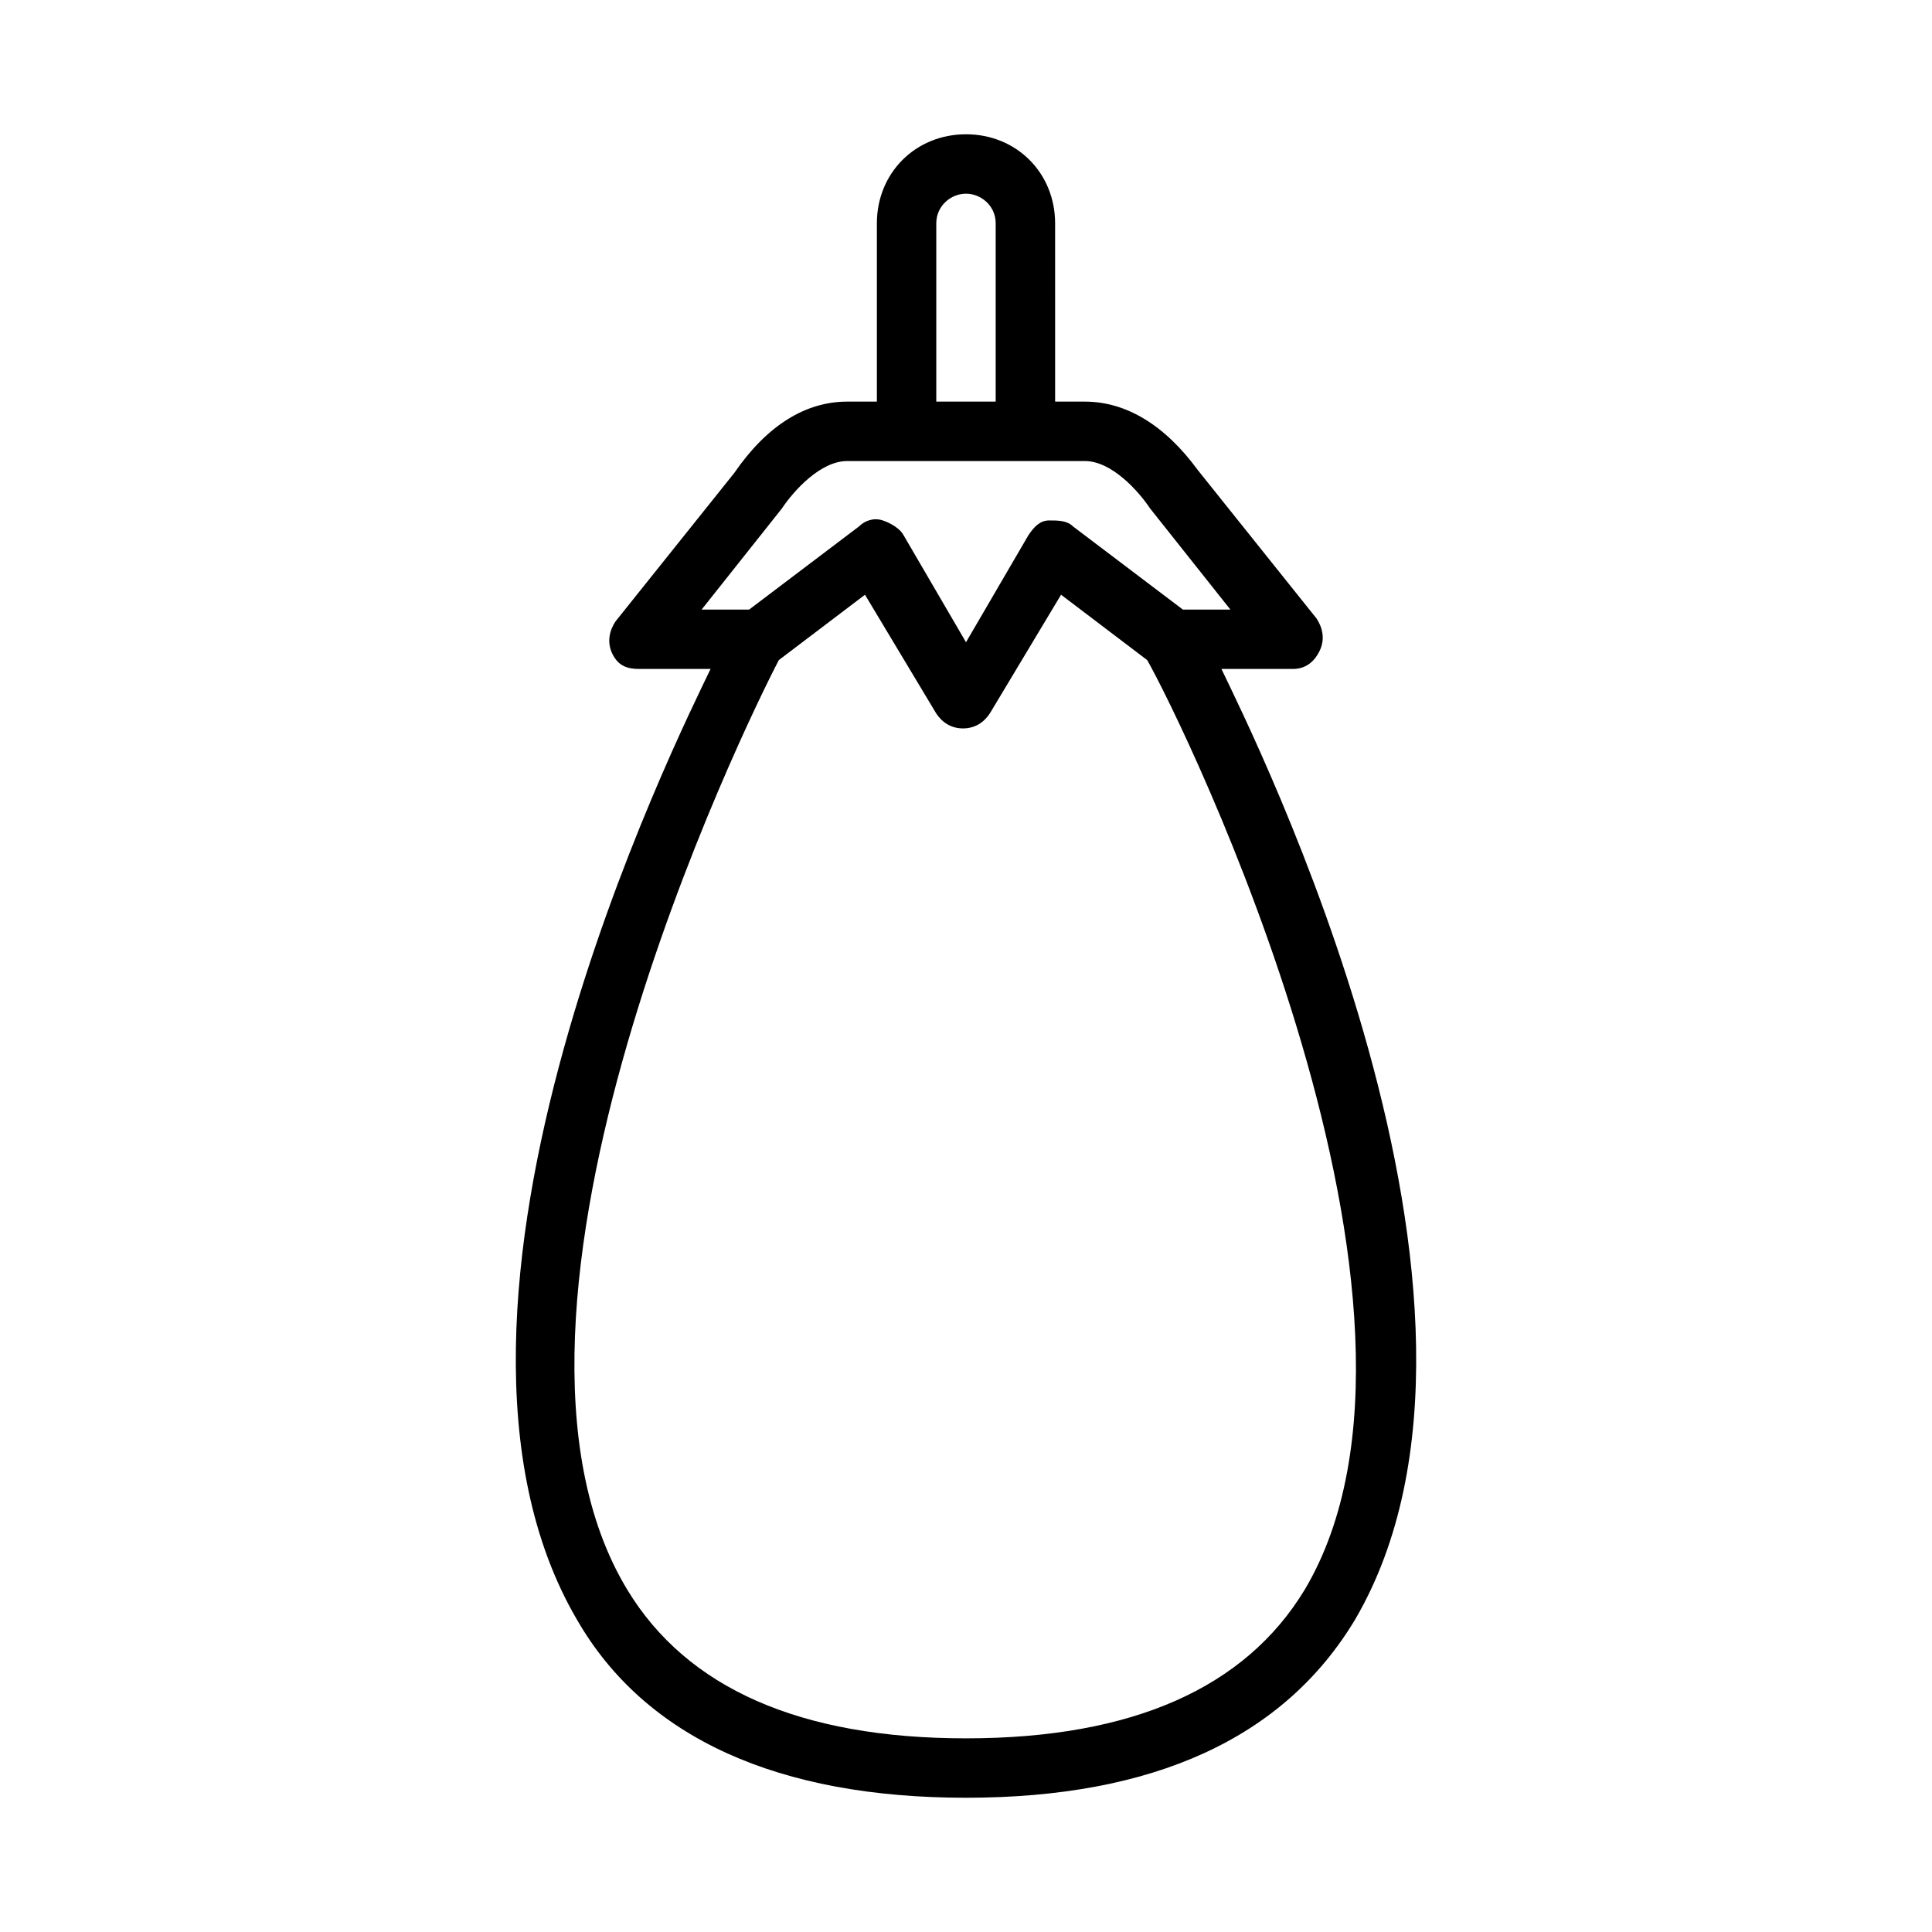
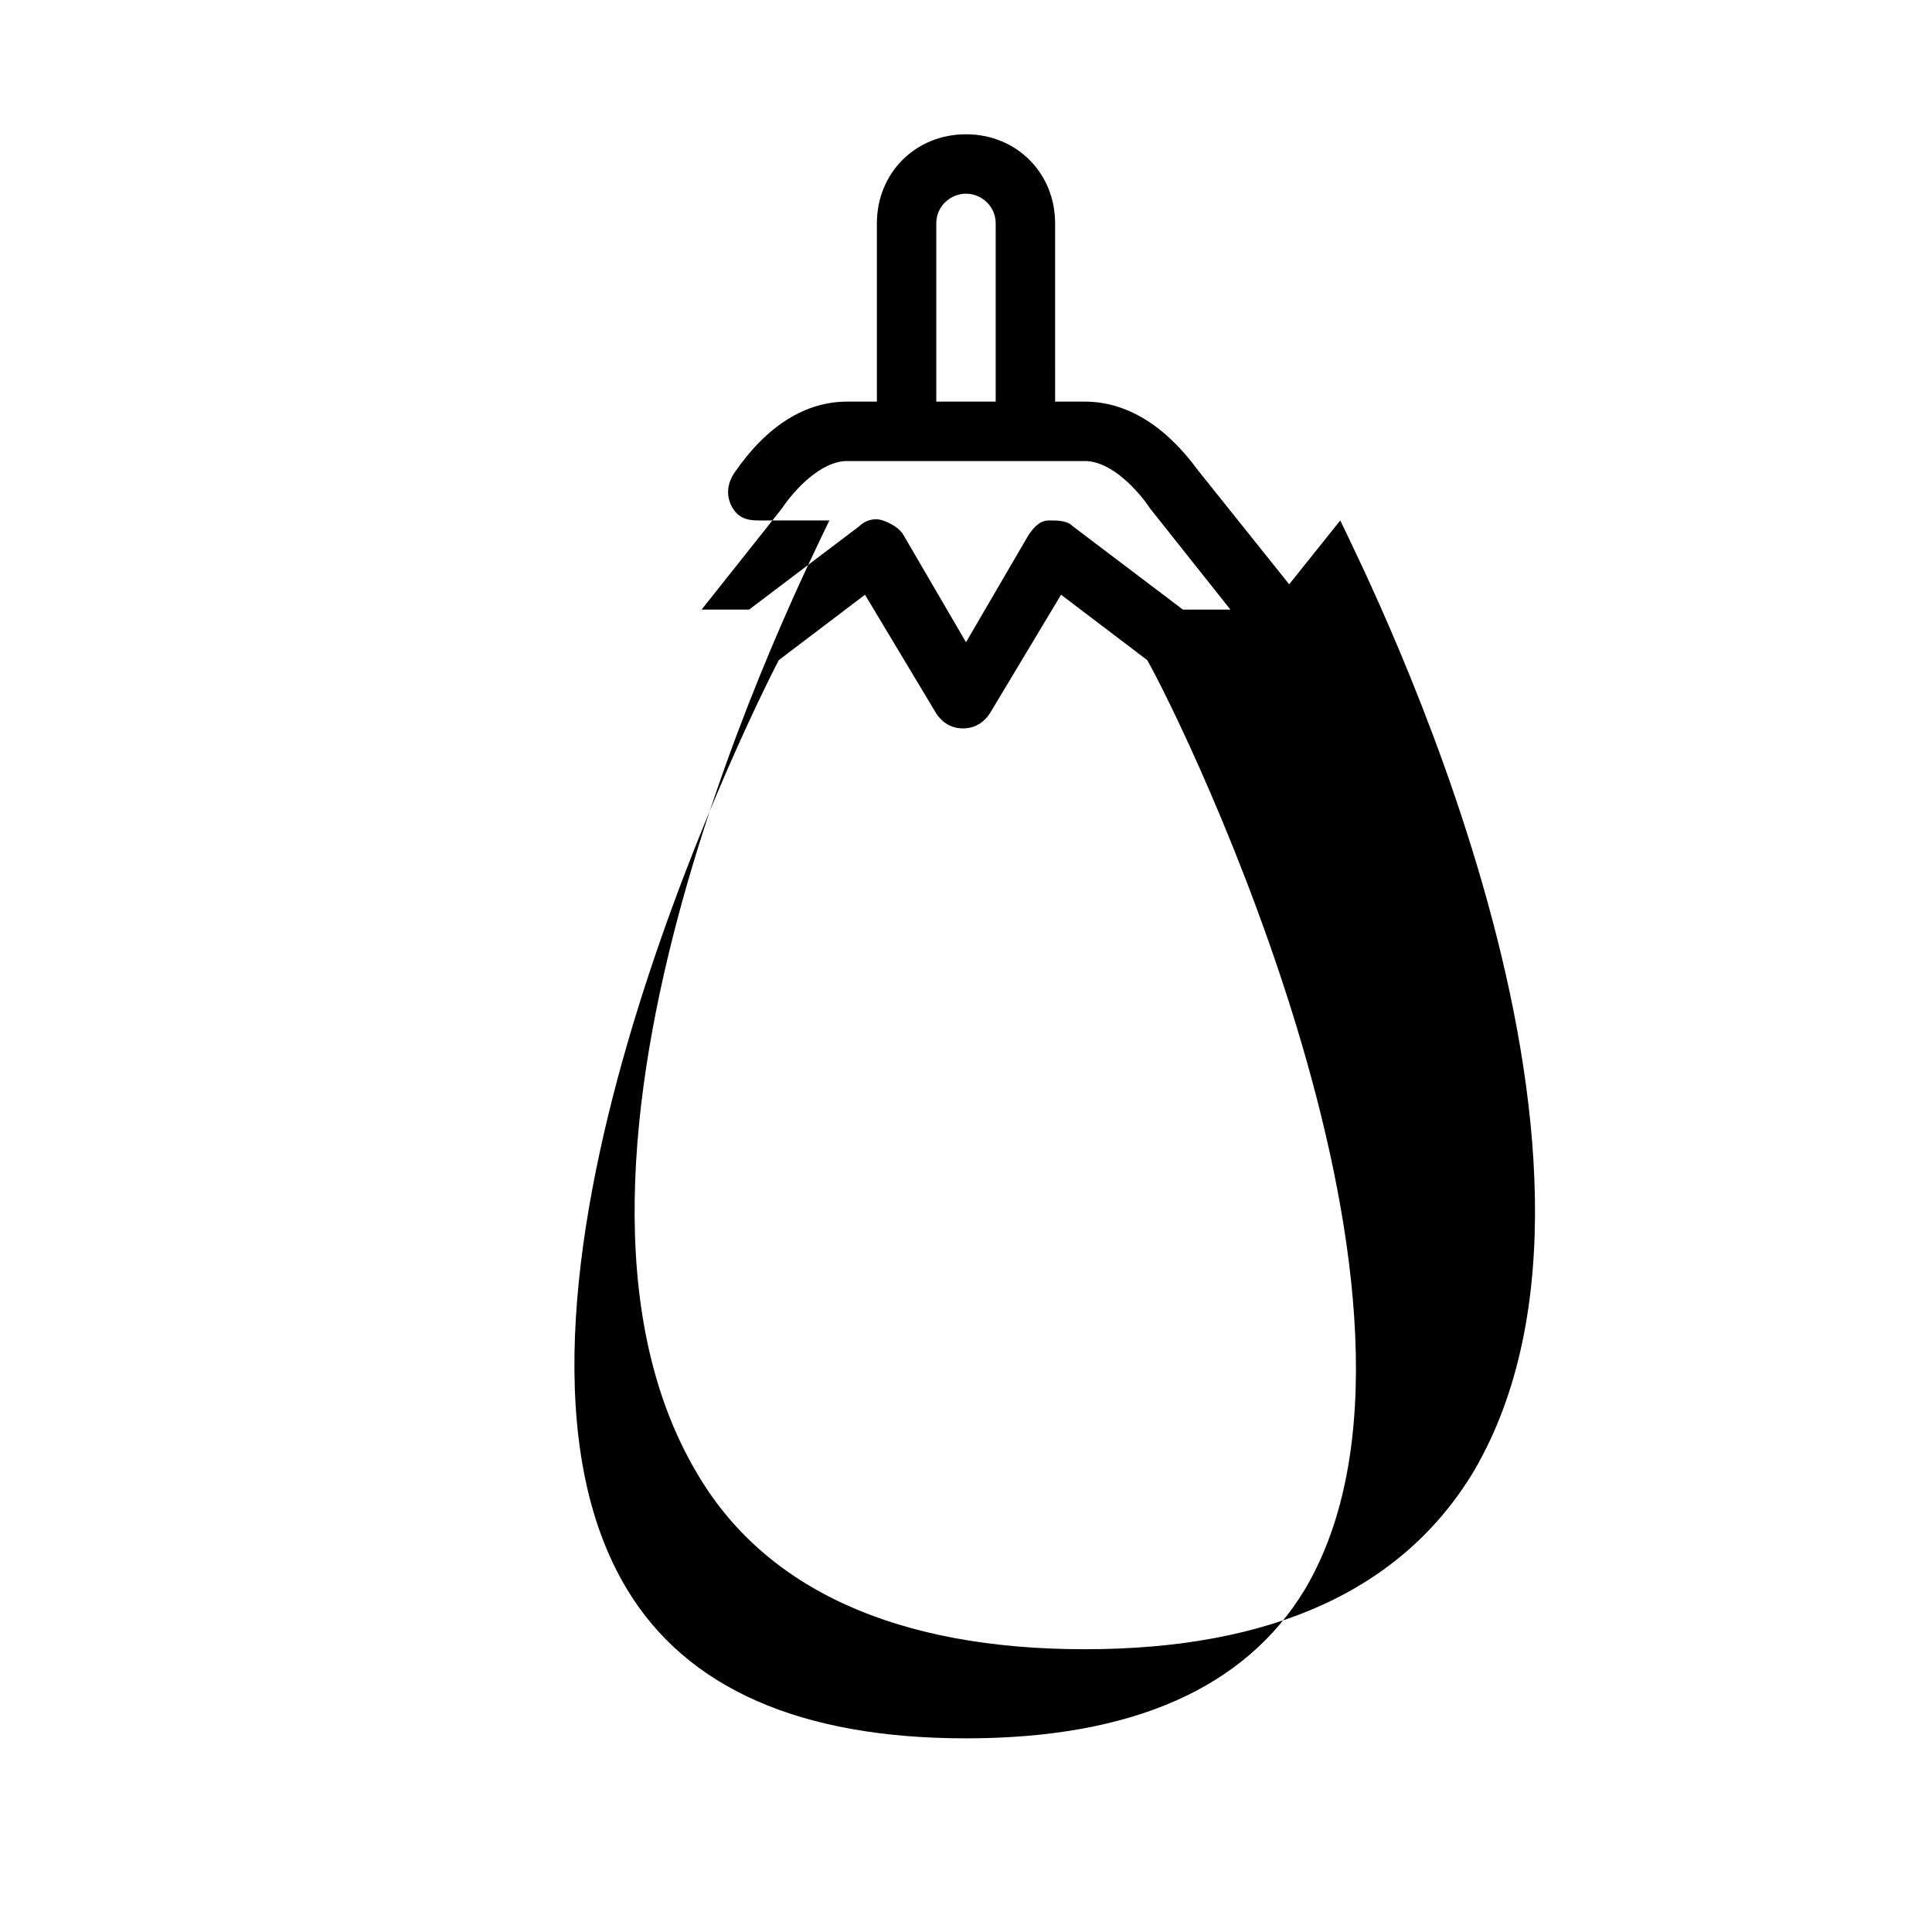
<svg xmlns="http://www.w3.org/2000/svg" fill="#000000" width="800px" height="800px" version="1.1" viewBox="144 144 512 512">
-   <path d="m467.7 321.28h18.891c3.148 0 5.512-1.574 7.086-4.723 1.574-3.148 0.789-6.297-0.789-8.66l-31.488-39.359c-8.656-11.809-18.891-18.105-29.91-18.105h-7.871l-0.004-47.23c0-13.383-10.234-23.617-23.617-23.617-13.383 0-23.617 10.234-23.617 23.617v47.23h-7.871c-11.02 0-21.254 6.297-29.914 18.895l-31.488 39.359c-1.574 2.363-2.363 5.512-0.789 8.66 1.578 3.148 3.941 3.934 7.09 3.934h18.895c-7.871 16.531-84.23 168.46-35.426 251.91 18.105 31.488 53.531 47.23 103.12 47.23s84.23-15.742 103.12-47.23c48.805-83.445-27.555-235.38-35.426-251.91zm-75.574-118.08c0-4.723 3.938-7.871 7.871-7.871 3.938 0 7.871 3.148 7.871 7.871v47.23h-15.742zm-62.188 102.34 21.254-26.766c3.148-4.723 10.234-12.594 17.32-12.594h62.977c7.086 0 14.168 7.871 17.32 12.594l21.254 26.766h-12.594l-29.125-22.043c-1.582-1.574-3.941-1.574-6.305-1.574-2.363 0-3.938 1.574-5.512 3.938l-16.527 28.34-16.531-28.34c-0.789-1.574-3.148-3.148-5.512-3.938-2.363-0.789-4.723 0-6.297 1.574l-29.129 22.043zm159.8 259.78c-15.742 25.977-45.656 39.359-89.742 39.359-44.082 0-73.996-13.383-89.742-39.359-44.871-73.996 31.488-229.86 40.148-246.39l22.828-17.32 18.895 31.488c1.574 2.363 3.938 3.938 7.086 3.938 3.148 0 5.512-1.574 7.086-3.938l18.895-31.488 22.828 17.32c9.445 16.531 85.805 172.39 41.719 246.39z" />
+   <path d="m467.7 321.28h18.891c3.148 0 5.512-1.574 7.086-4.723 1.574-3.148 0.789-6.297-0.789-8.66l-31.488-39.359c-8.656-11.809-18.891-18.105-29.91-18.105h-7.871l-0.004-47.23c0-13.383-10.234-23.617-23.617-23.617-13.383 0-23.617 10.234-23.617 23.617v47.23h-7.871c-11.02 0-21.254 6.297-29.914 18.895c-1.574 2.363-2.363 5.512-0.789 8.66 1.578 3.148 3.941 3.934 7.09 3.934h18.895c-7.871 16.531-84.23 168.46-35.426 251.91 18.105 31.488 53.531 47.23 103.12 47.23s84.23-15.742 103.12-47.23c48.805-83.445-27.555-235.38-35.426-251.91zm-75.574-118.08c0-4.723 3.938-7.871 7.871-7.871 3.938 0 7.871 3.148 7.871 7.871v47.23h-15.742zm-62.188 102.34 21.254-26.766c3.148-4.723 10.234-12.594 17.32-12.594h62.977c7.086 0 14.168 7.871 17.32 12.594l21.254 26.766h-12.594l-29.125-22.043c-1.582-1.574-3.941-1.574-6.305-1.574-2.363 0-3.938 1.574-5.512 3.938l-16.527 28.34-16.531-28.34c-0.789-1.574-3.148-3.148-5.512-3.938-2.363-0.789-4.723 0-6.297 1.574l-29.129 22.043zm159.8 259.78c-15.742 25.977-45.656 39.359-89.742 39.359-44.082 0-73.996-13.383-89.742-39.359-44.871-73.996 31.488-229.86 40.148-246.39l22.828-17.32 18.895 31.488c1.574 2.363 3.938 3.938 7.086 3.938 3.148 0 5.512-1.574 7.086-3.938l18.895-31.488 22.828 17.32c9.445 16.531 85.805 172.39 41.719 246.39z" />
</svg>